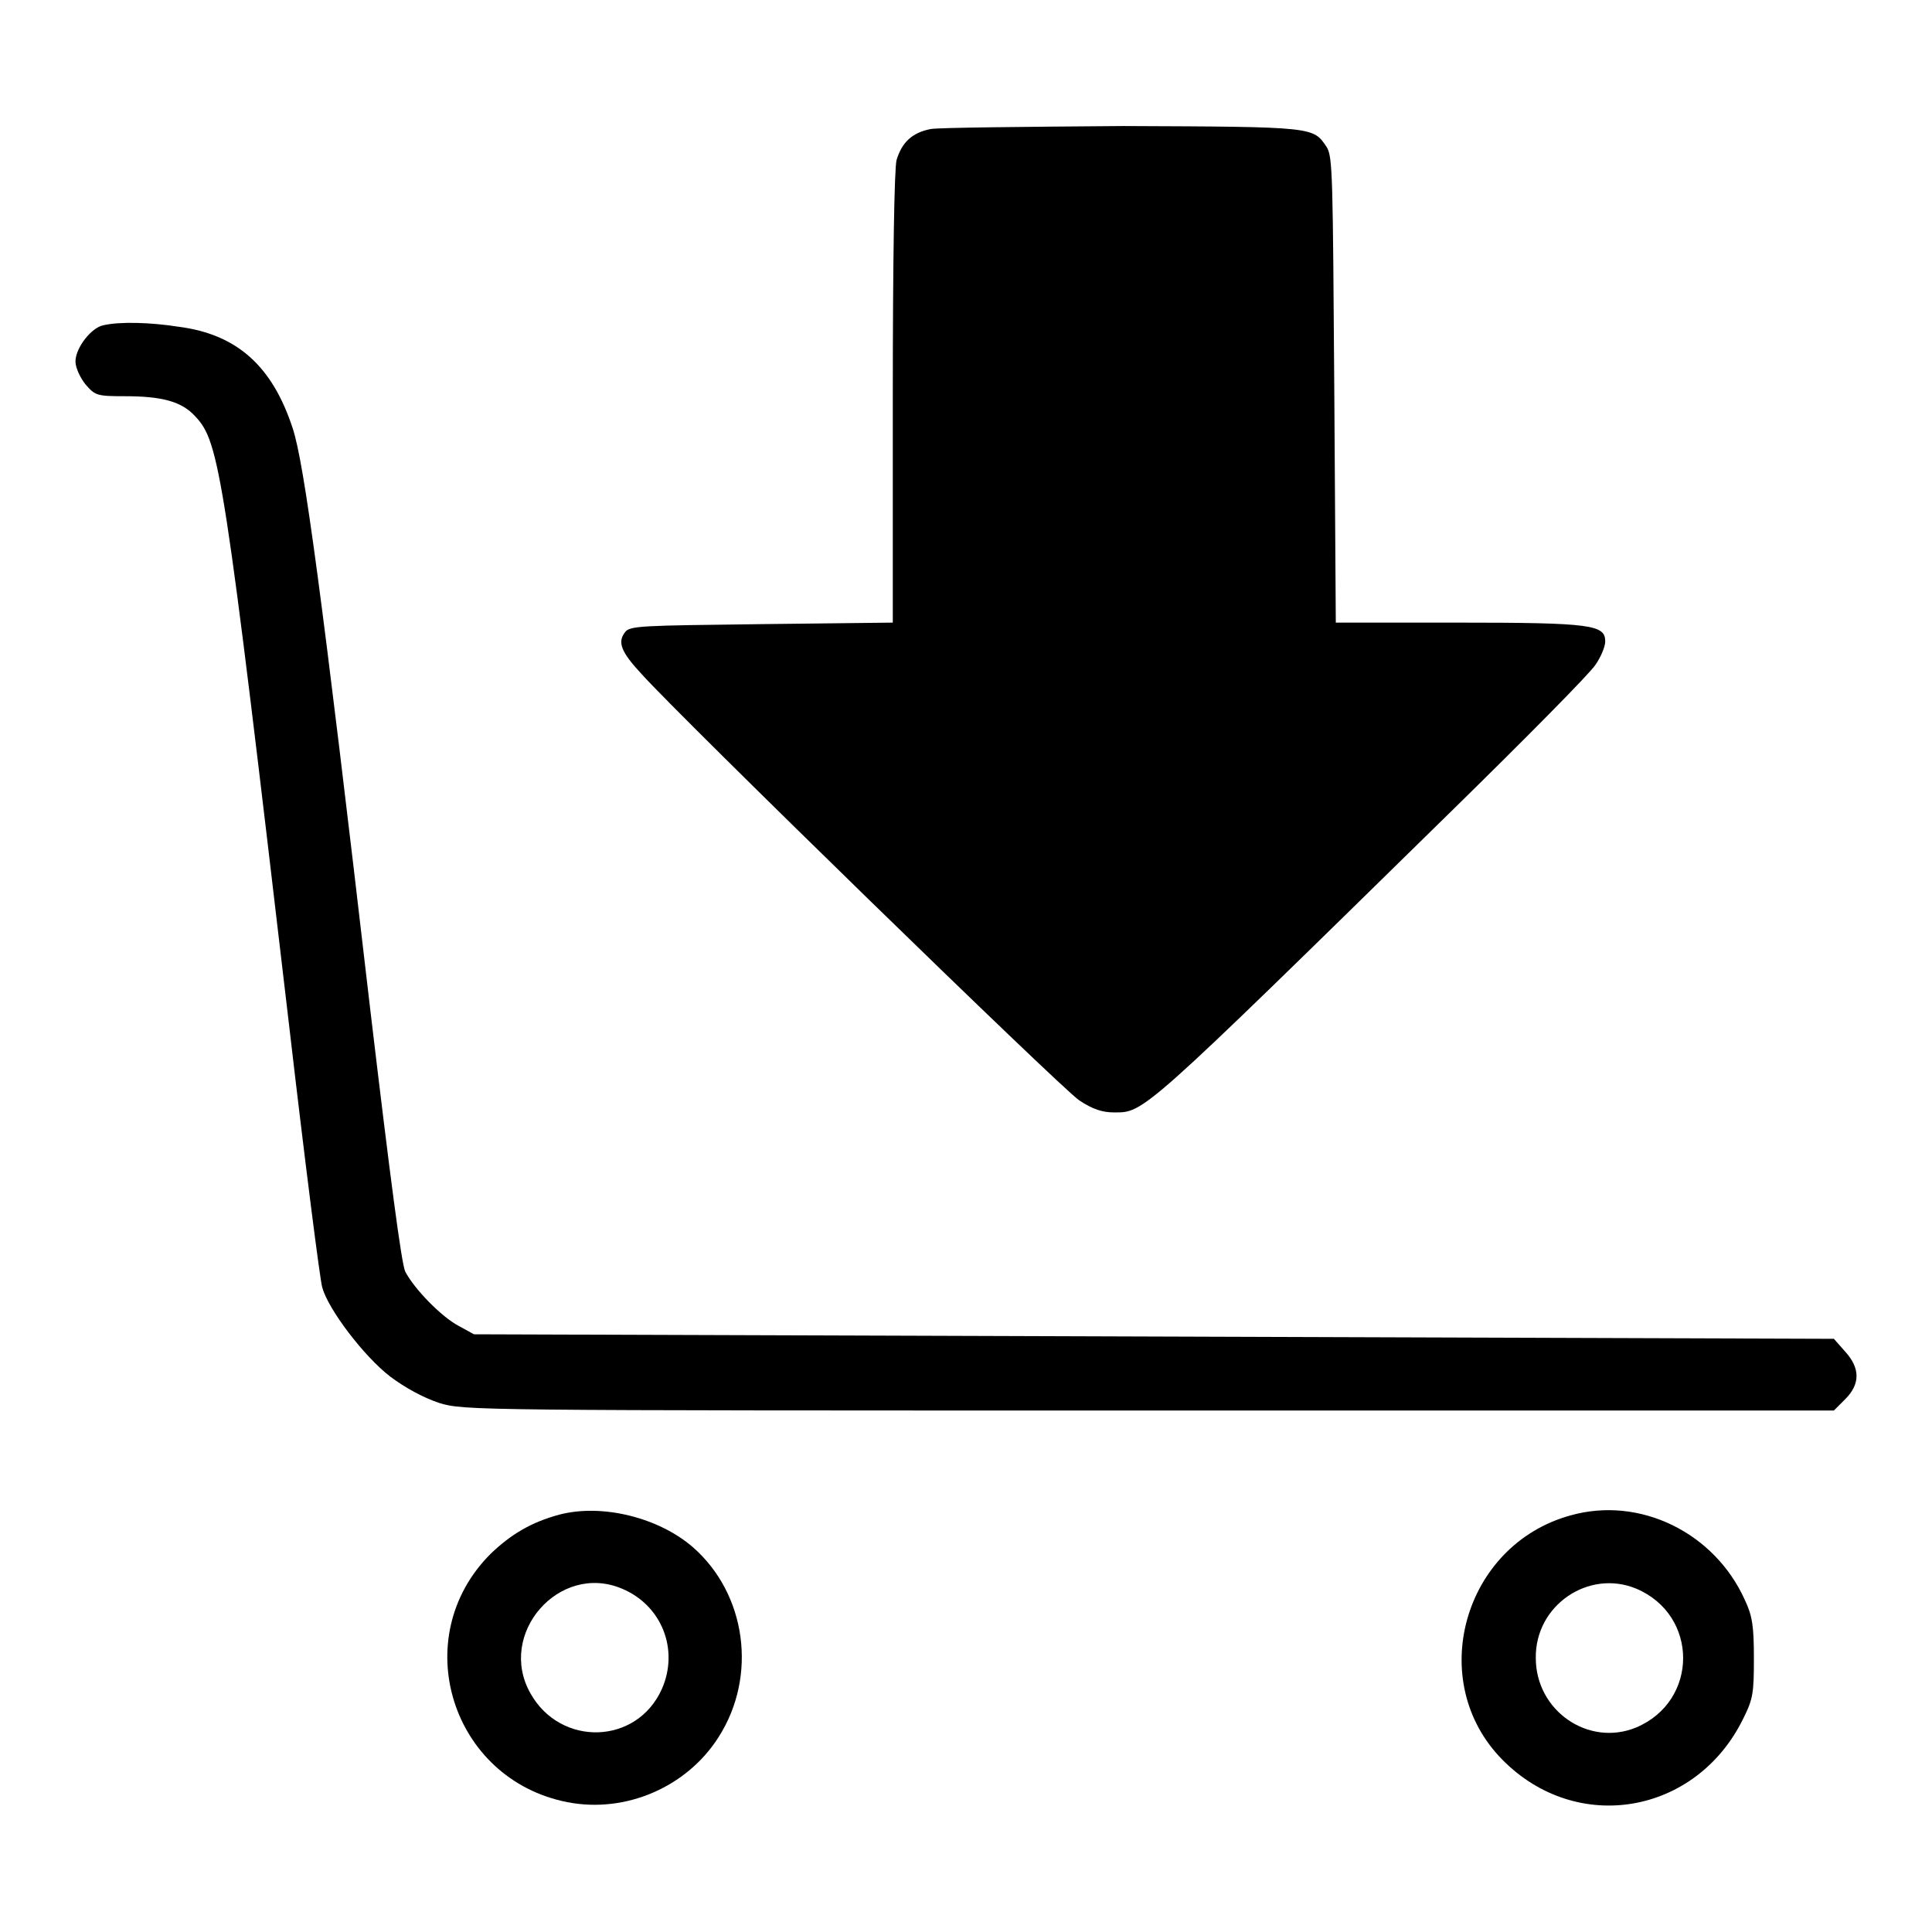
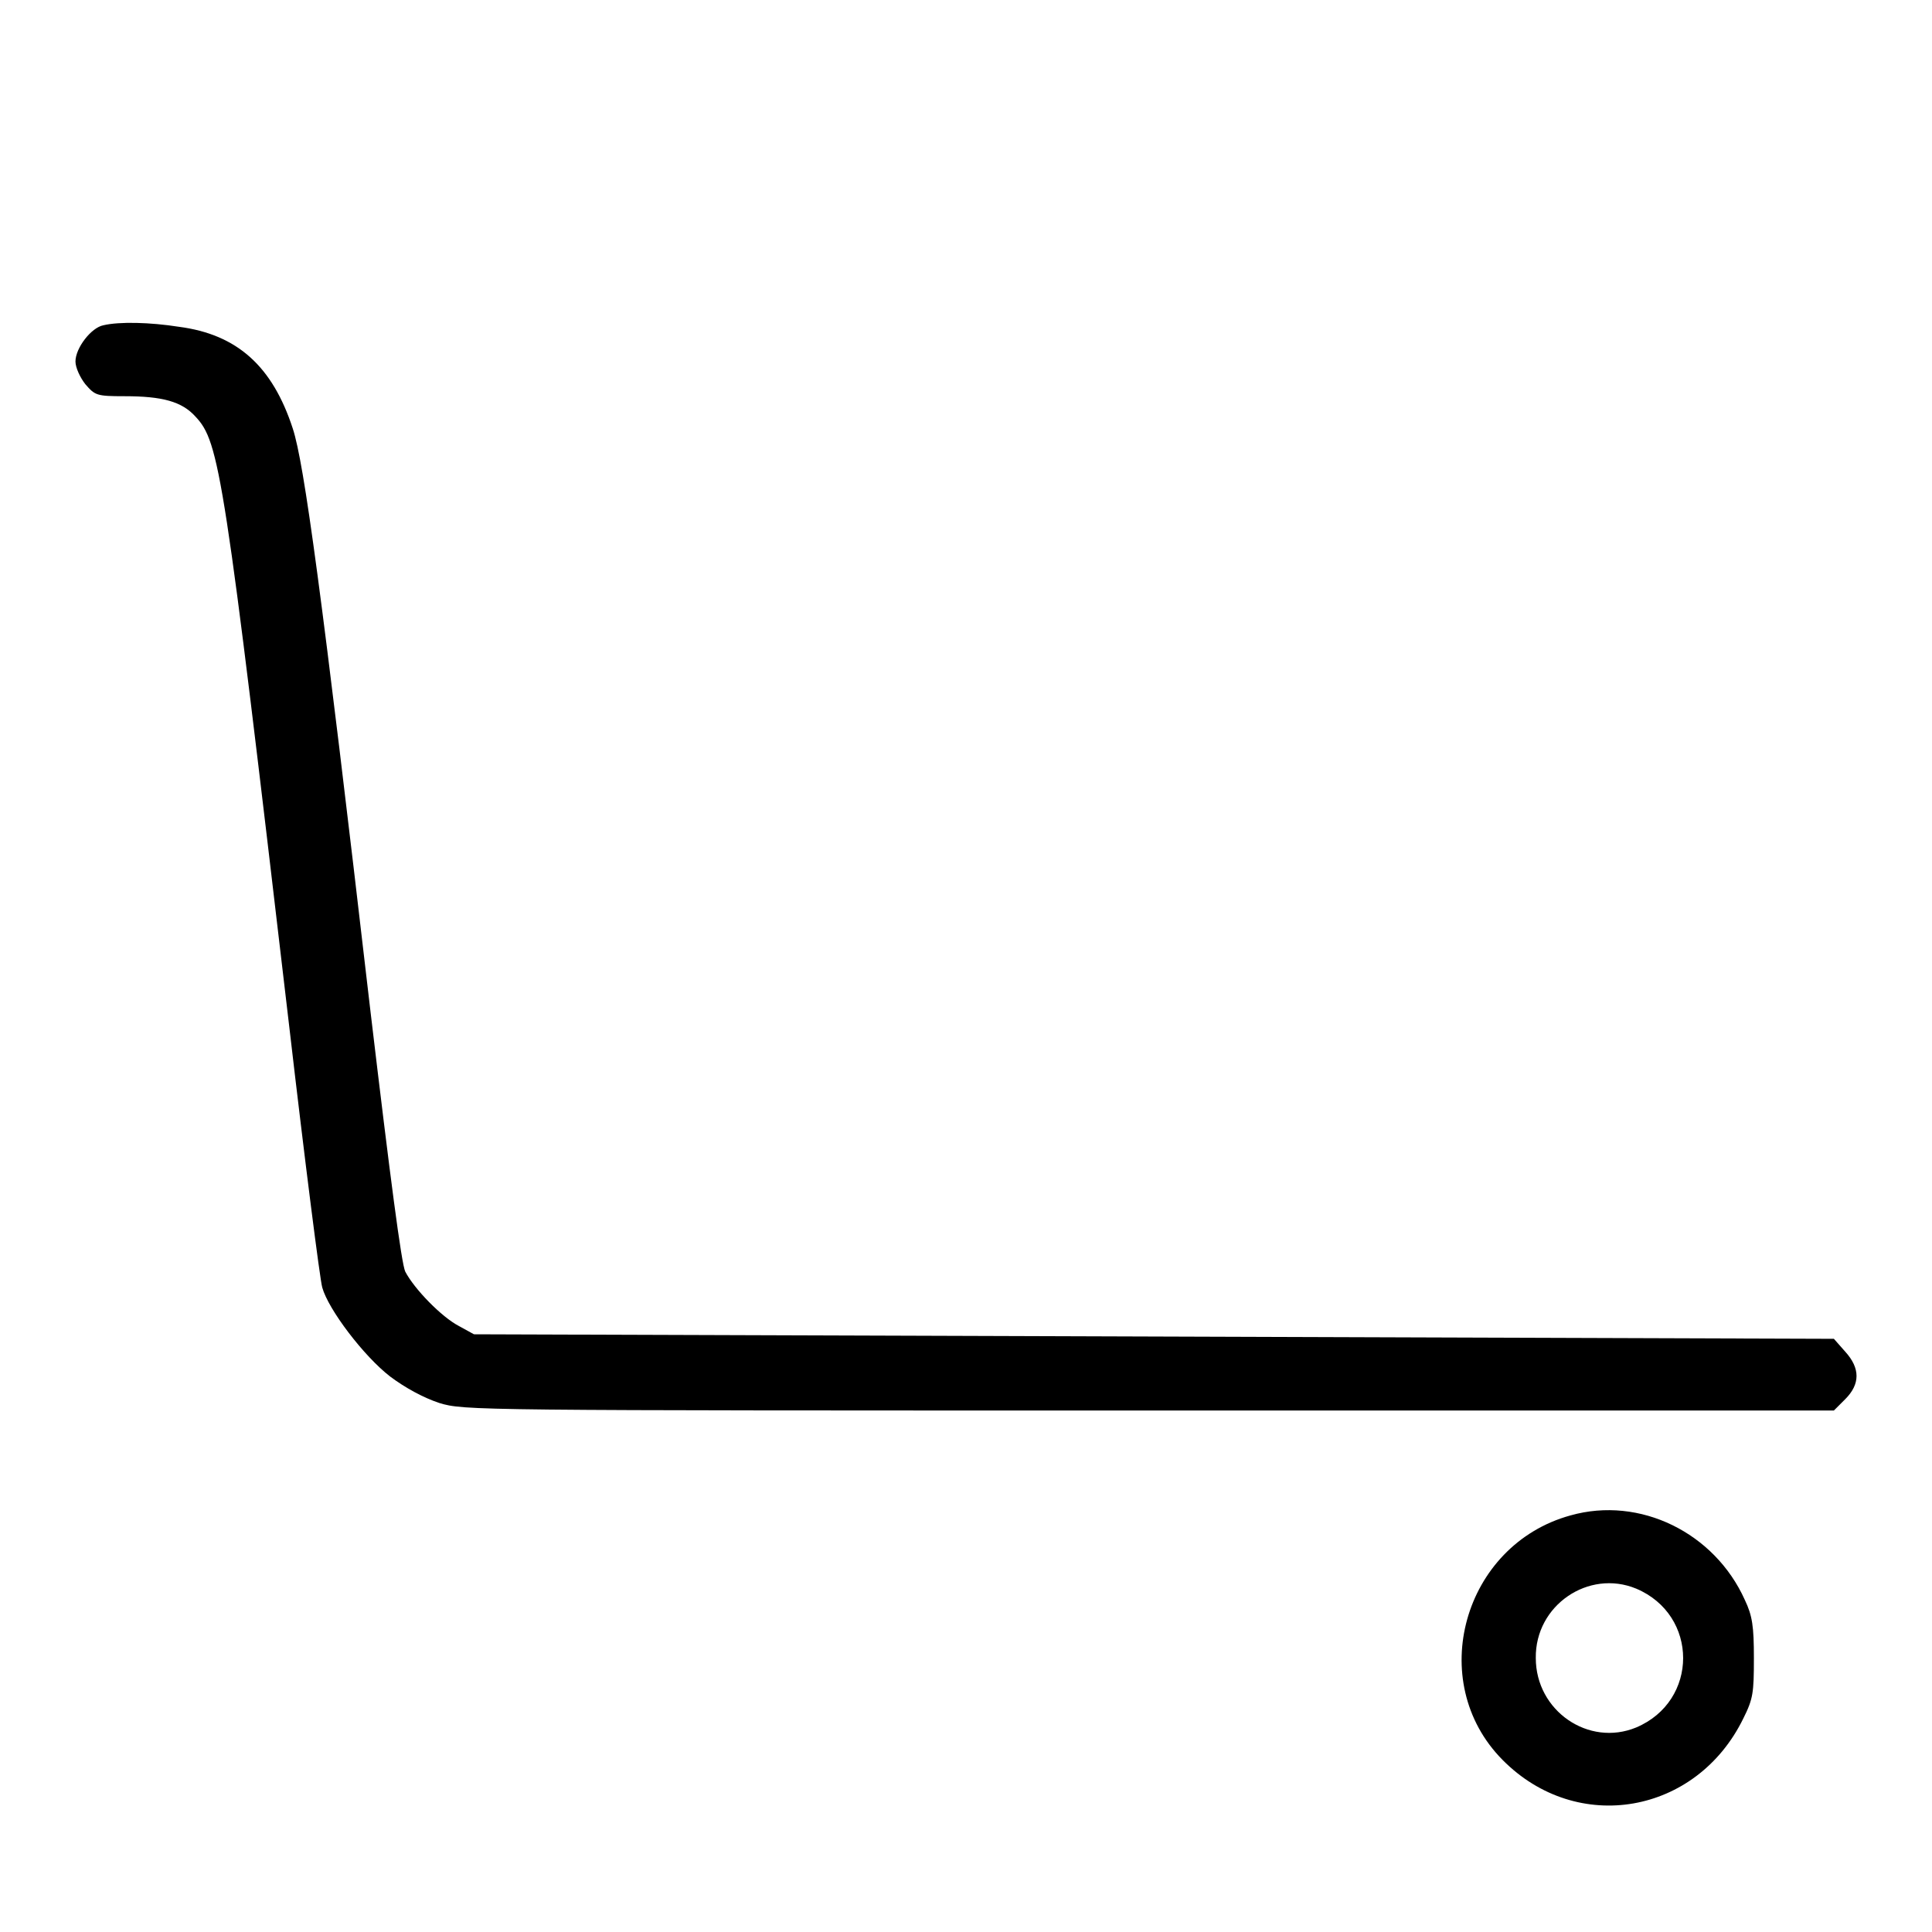
<svg xmlns="http://www.w3.org/2000/svg" version="1.1" x="0px" y="0px" viewBox="0 0 256 256" enable-background="new 0 0 256 256" xml:space="preserve">
  <g>
    <g>
      <g>
-         <path fill="#000000" d="M123.3,17.1c-2.5,0.5-3.8,1.8-4.5,4.1c-0.3,1.1-0.5,13.3-0.5,31.6v29.7l-17.4,0.2c-16,0.2-17.5,0.2-18.1,1.1c-1,1.3-0.5,2.6,2.2,5.5c5.2,5.8,55.7,55,58,56.5c1.8,1.2,3.1,1.6,4.6,1.6c4,0,3.4,0.6,44.8-40c9.8-9.6,18.3-18.2,19-19.3c0.7-1,1.3-2.4,1.3-3.1c0-2.2-1.7-2.5-19.5-2.5h-16.2l-0.2-30.8c-0.2-28.3-0.2-30.9-1-32.2c-1.8-2.7-1.5-2.7-27-2.8C135.9,16.8,124.3,16.9,123.3,17.1z" />
        <path fill="#000000" d="M13.7,43.1c-1.6,0.3-3.7,3-3.7,4.8c0,0.8,0.6,2.1,1.3,3c1.3,1.5,1.5,1.6,5.2,1.6c5,0,7.6,0.7,9.4,2.7c3.2,3.4,3.8,7.3,12.4,80.6c2.1,18.1,4.1,33.8,4.4,34.8c0.8,2.9,5.5,9.1,9,11.8c2,1.5,4.4,2.8,6.5,3.5c3.3,1,4.2,1,94,1H243l1.5-1.5c2-2,2-4.1,0-6.3l-1.5-1.7l-90.1-0.3l-90.1-0.3l-2-1.1c-2.3-1.2-5.9-4.9-7.1-7.2c-0.5-1-2-12.5-4.6-34.4c-6.5-55.9-8.8-72.7-10.3-77.3c-2.7-8.3-7.4-12.5-15.1-13.5C19.9,42.7,15.8,42.6,13.7,43.1z" />
-         <path fill="#000000" d="M74.1,200.7c-3.7,1-6.4,2.6-9.1,5.2c-11.1,11.1-5.2,29.9,10.2,32.9c7.7,1.5,15.8-2,20-8.6c5.2-8.1,3.7-19-3.4-25.2C87.3,201.1,79.8,199.2,74.1,200.7z M82.4,210.5c5.3,2.2,7.6,8.1,5.3,13.3c-3.3,7.4-13.4,7.7-17.4,0.6C65.8,216.5,74.1,207,82.4,210.5z" />
        <path fill="#000000" d="M208.1,200.8c-14.2,3.9-19.3,22-9,32.4c9.9,10,25.7,7.2,31.9-5.5c1.3-2.6,1.4-3.4,1.4-8c0-4.2-0.2-5.6-1.2-7.7C227.2,203.1,217.3,198.2,208.1,200.8z M216.8,210.5c8.3,3.5,8.3,14.9,0,18.4c-6.3,2.6-13.3-2.2-13.3-9.2C203.4,212.7,210.5,207.9,216.8,210.5z" />
      </g>
    </g>
  </g>
</svg>